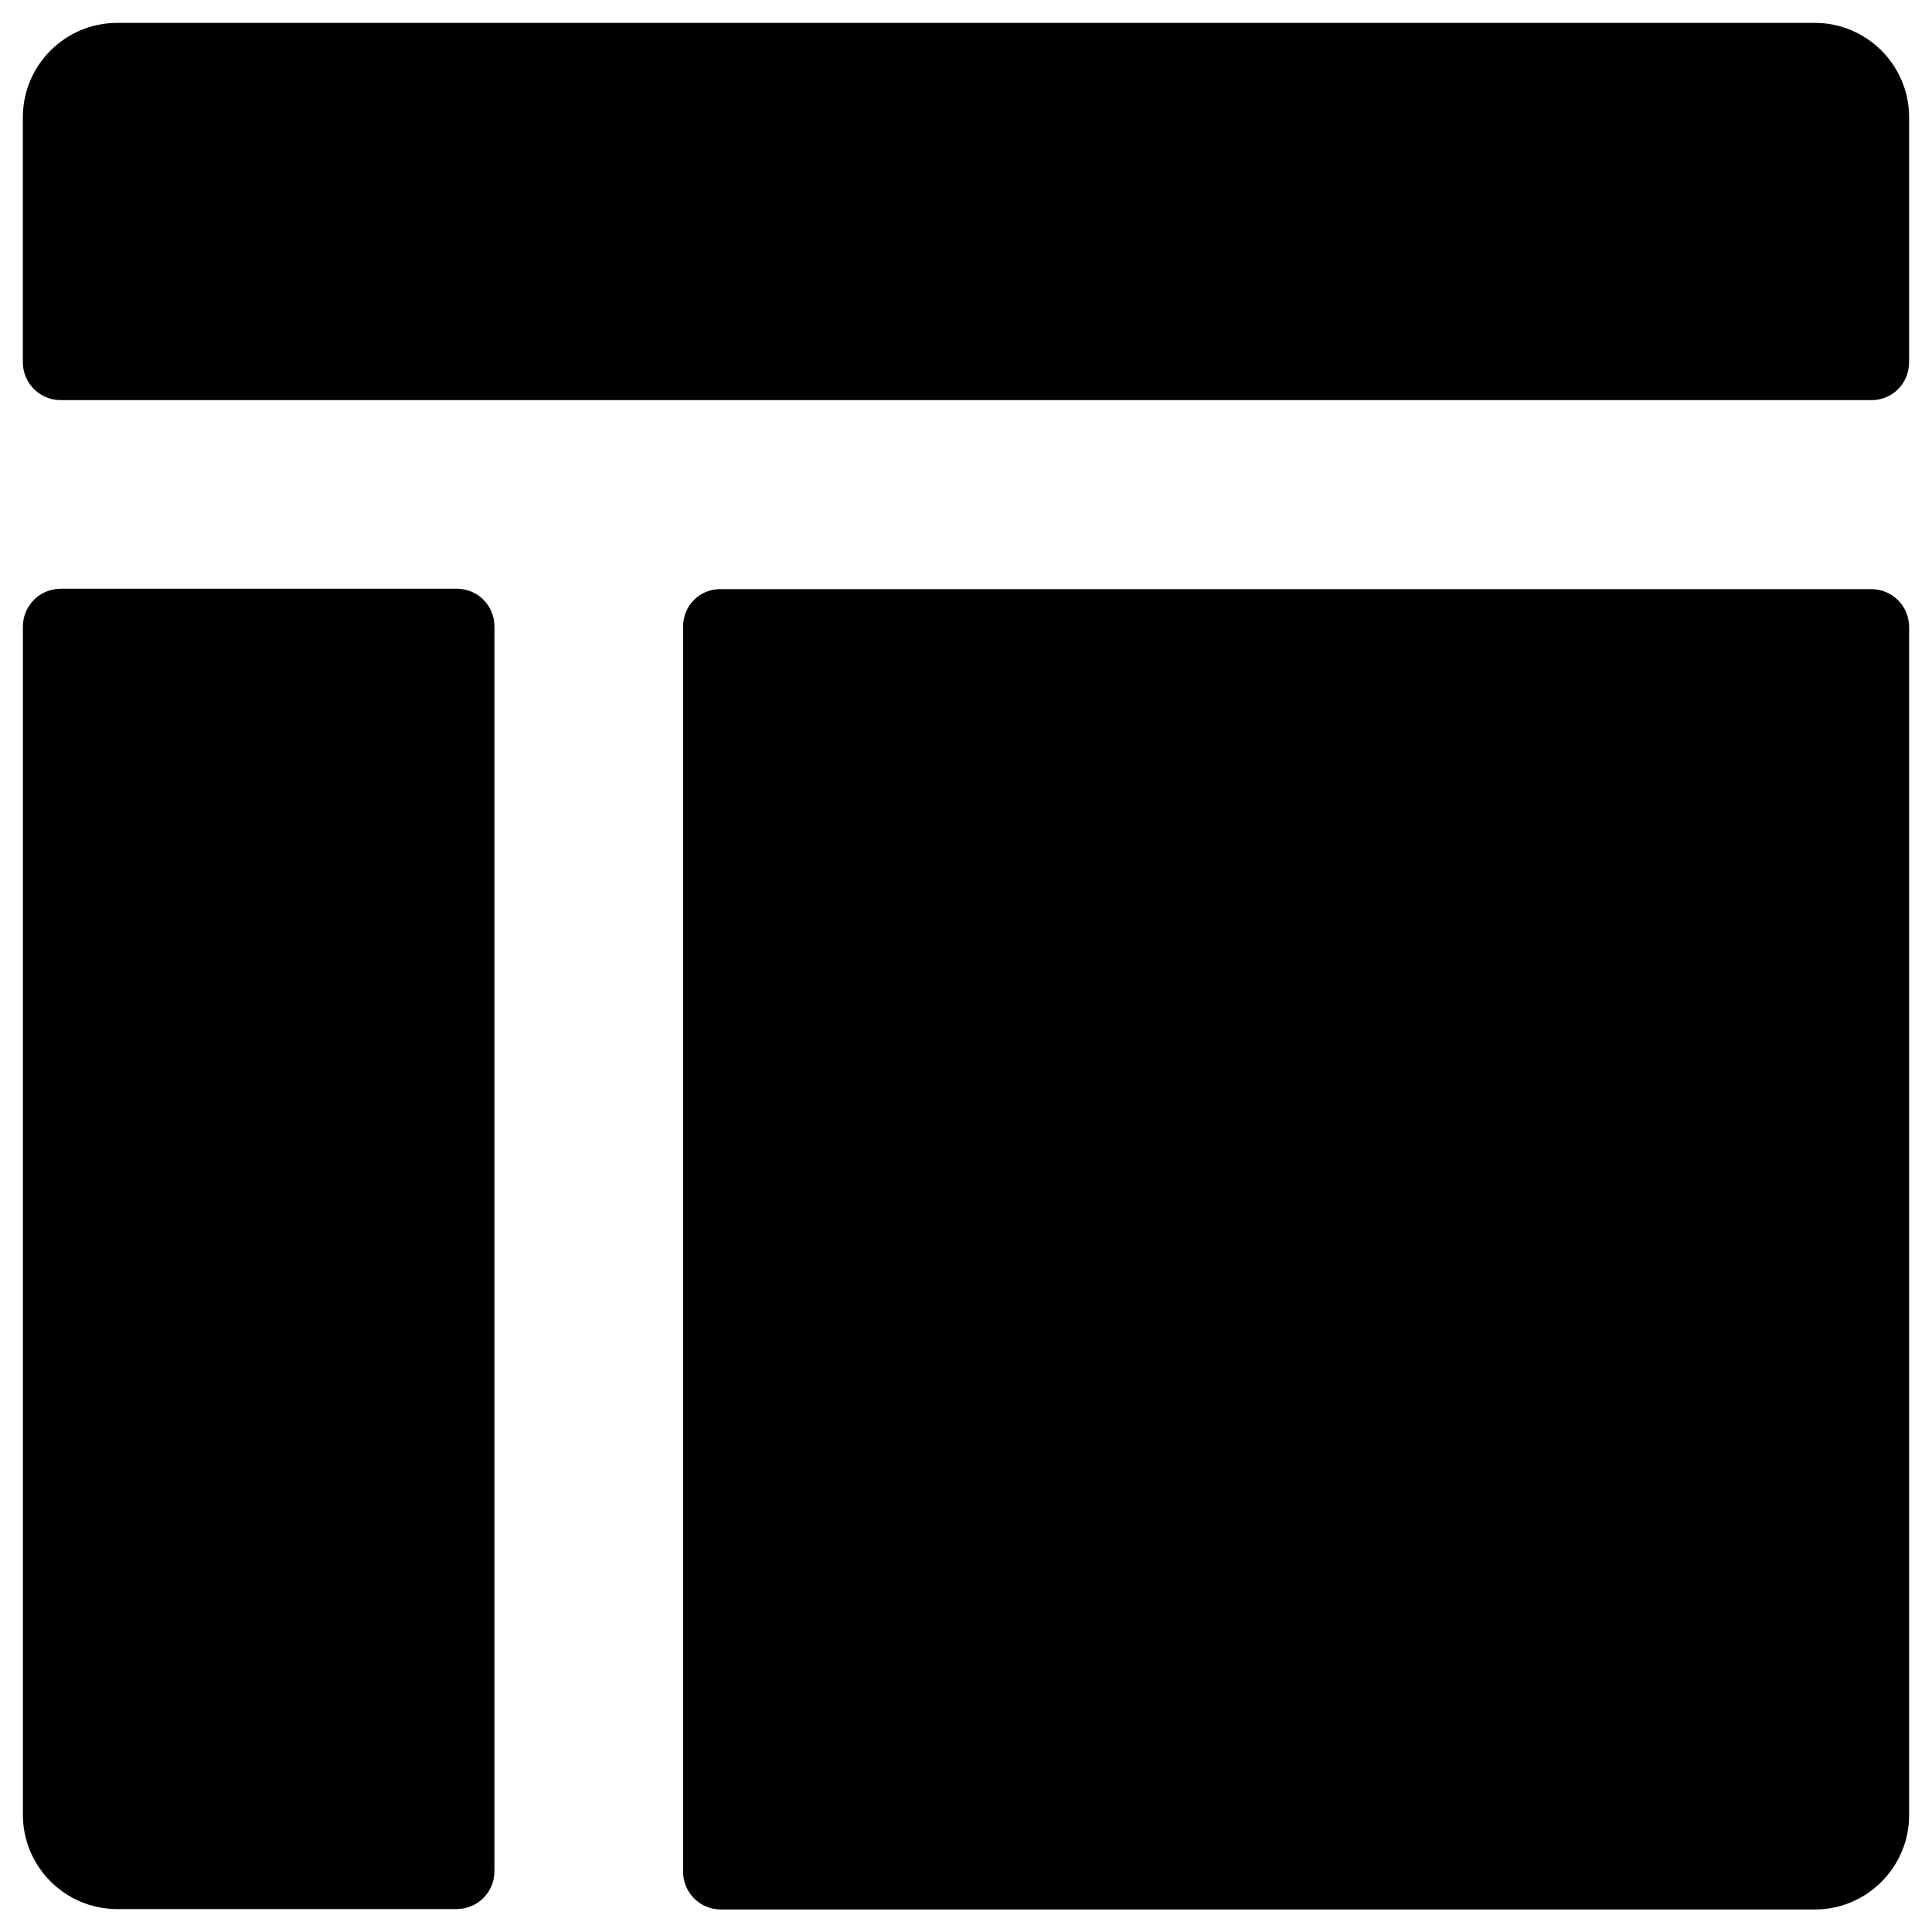
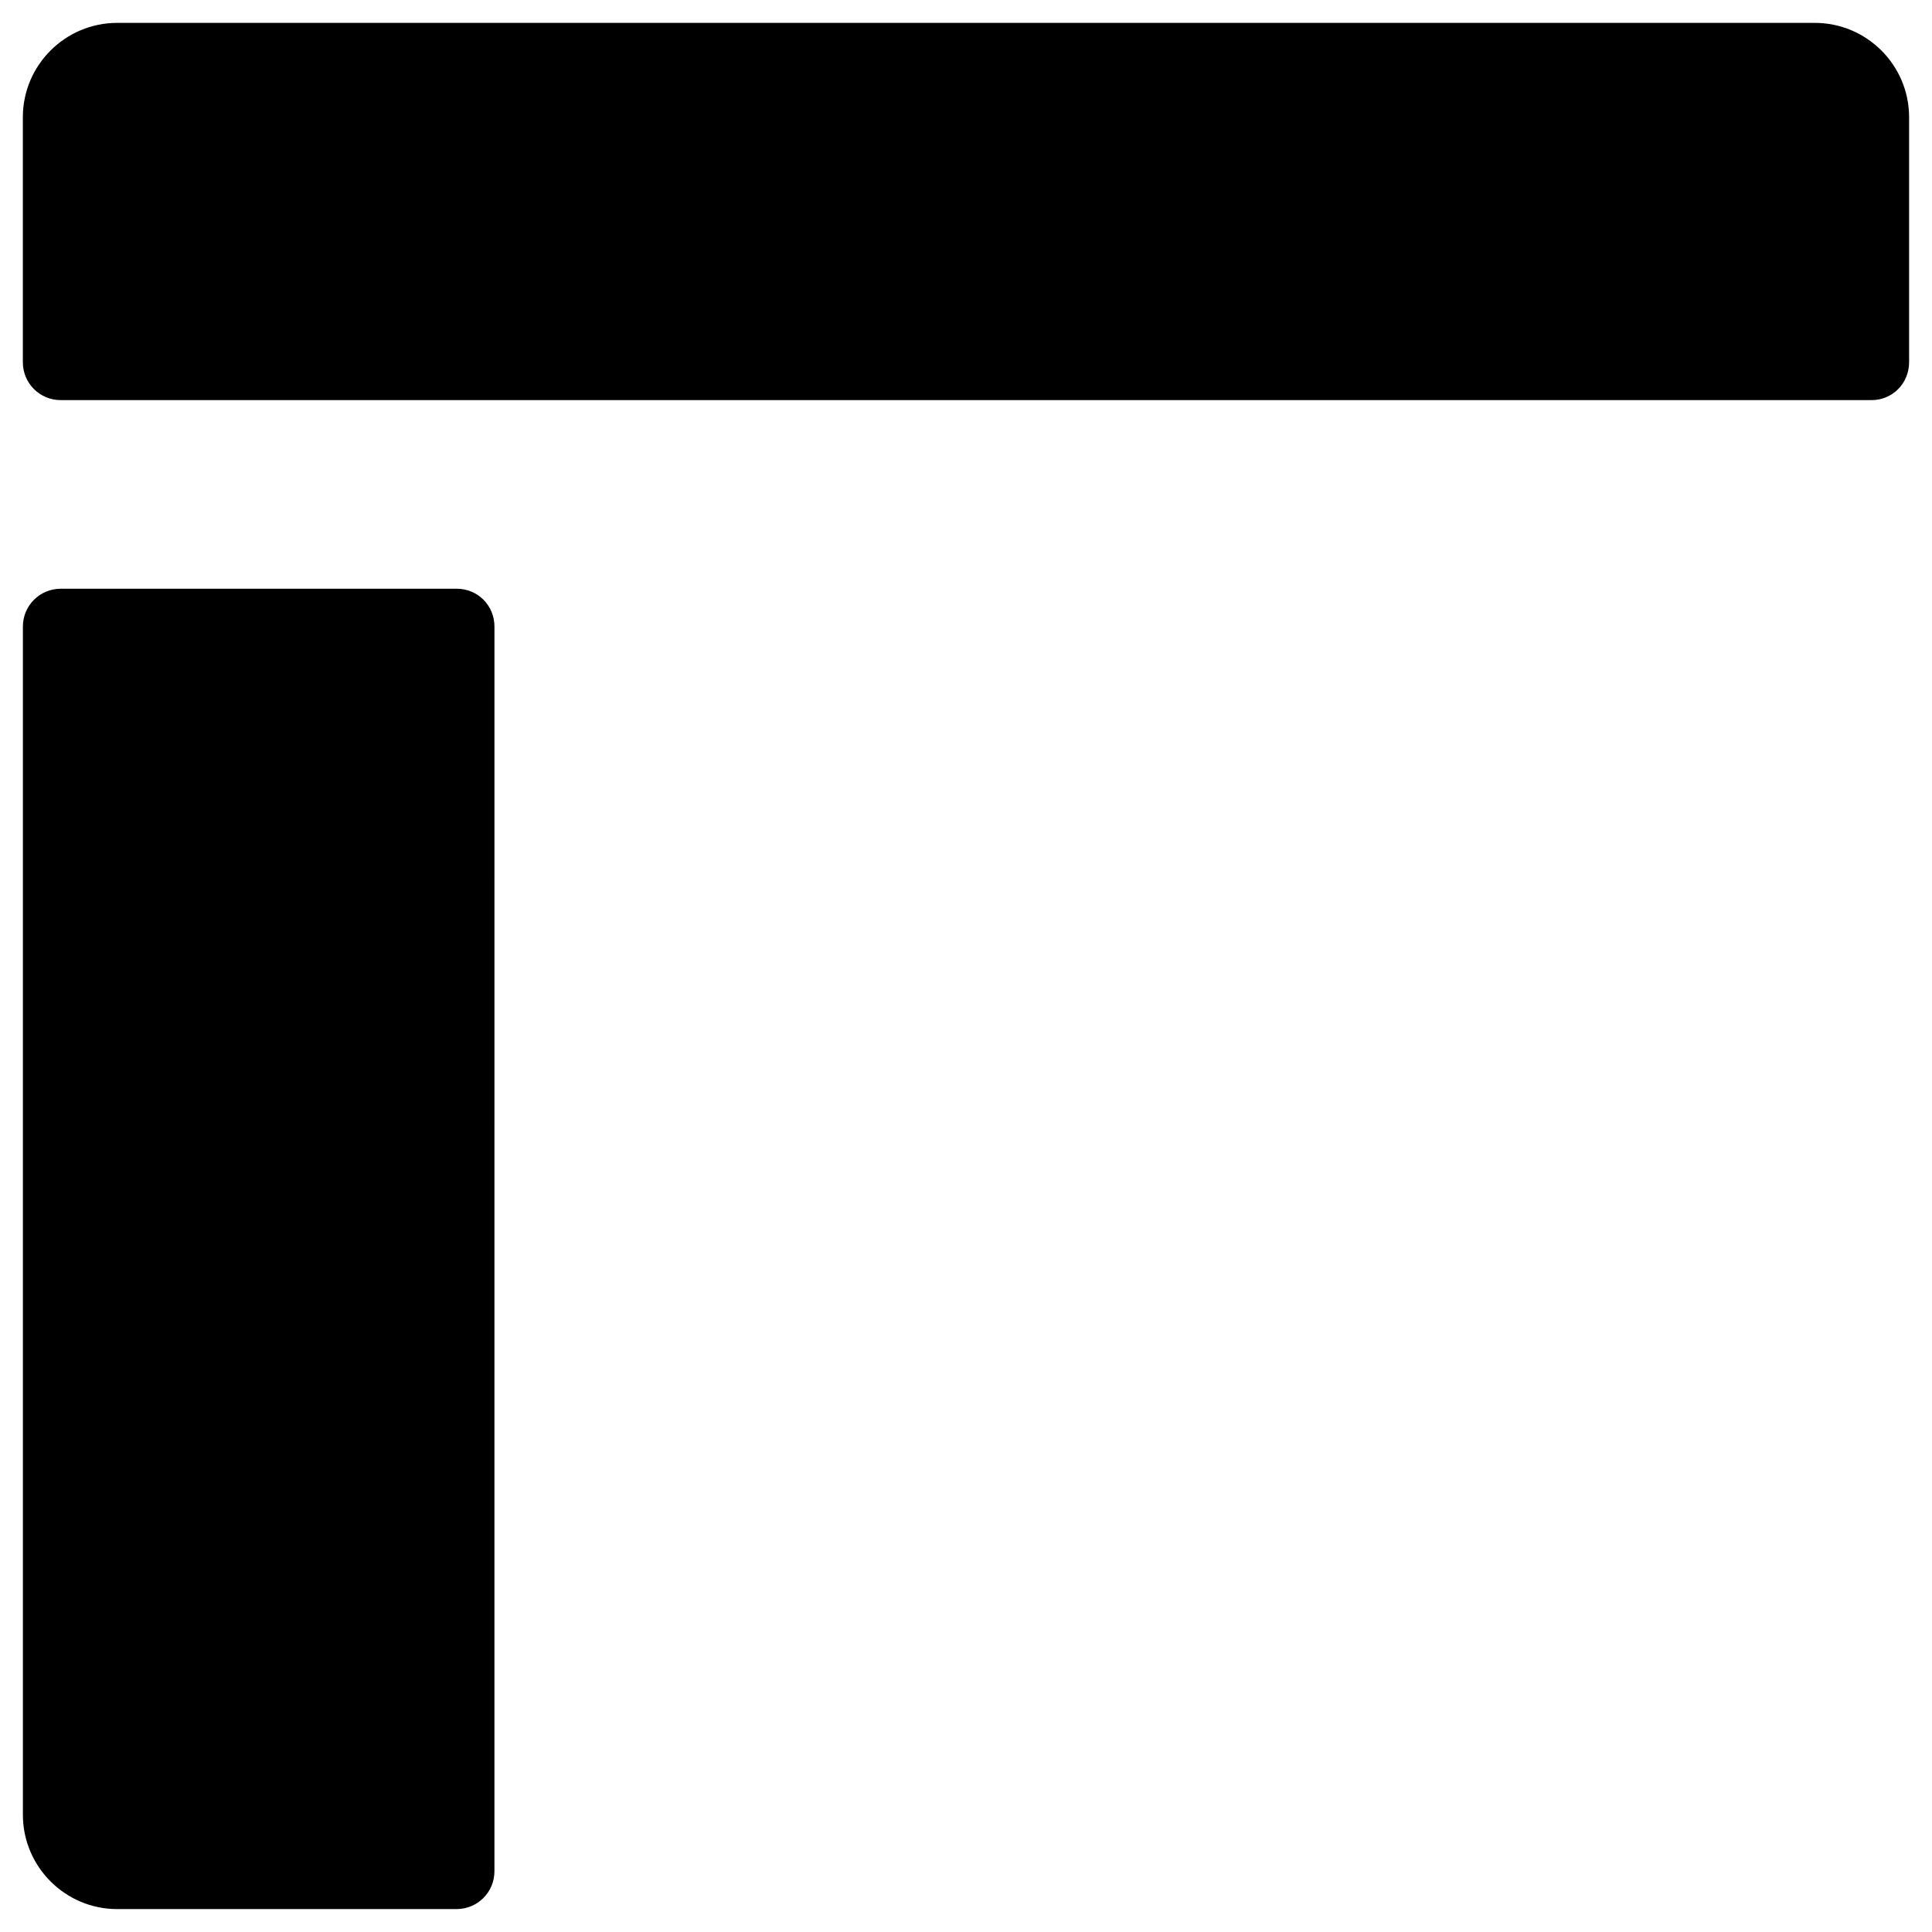
<svg xmlns="http://www.w3.org/2000/svg" fill="#000000" width="800px" height="800px" version="1.1" viewBox="144 144 512 512">
  <g>
    <path d="m649.93 240v-64.945c0-13.777-11.219-24.992-24.992-24.992h-449.89c-13.773 0-24.992 11.219-24.992 24.992v64.945c0 5.512 4.43 10.035 10.035 10.035h479.9c5.512 0 9.938-4.426 9.938-10.035z" />
    <path d="m264.99 300.02h-104.89c-5.512 0-10.035 4.43-10.035 10.035v314.88c0 13.777 11.219 24.992 24.992 24.992h89.938c5.512 0 10.035-4.43 10.035-10.035l0.004-329.84c0-5.609-4.43-10.039-10.039-10.039z" />
-     <path d="m325.02 310.06v329.94c0 5.512 4.43 10.035 10.035 10.035h289.89c13.777 0 24.992-11.219 24.992-24.992v-314.88c0-5.512-4.43-10.035-10.035-10.035l-304.84-0.004c-5.609-0.098-10.039 4.332-10.039 9.941z" />
  </g>
</svg>